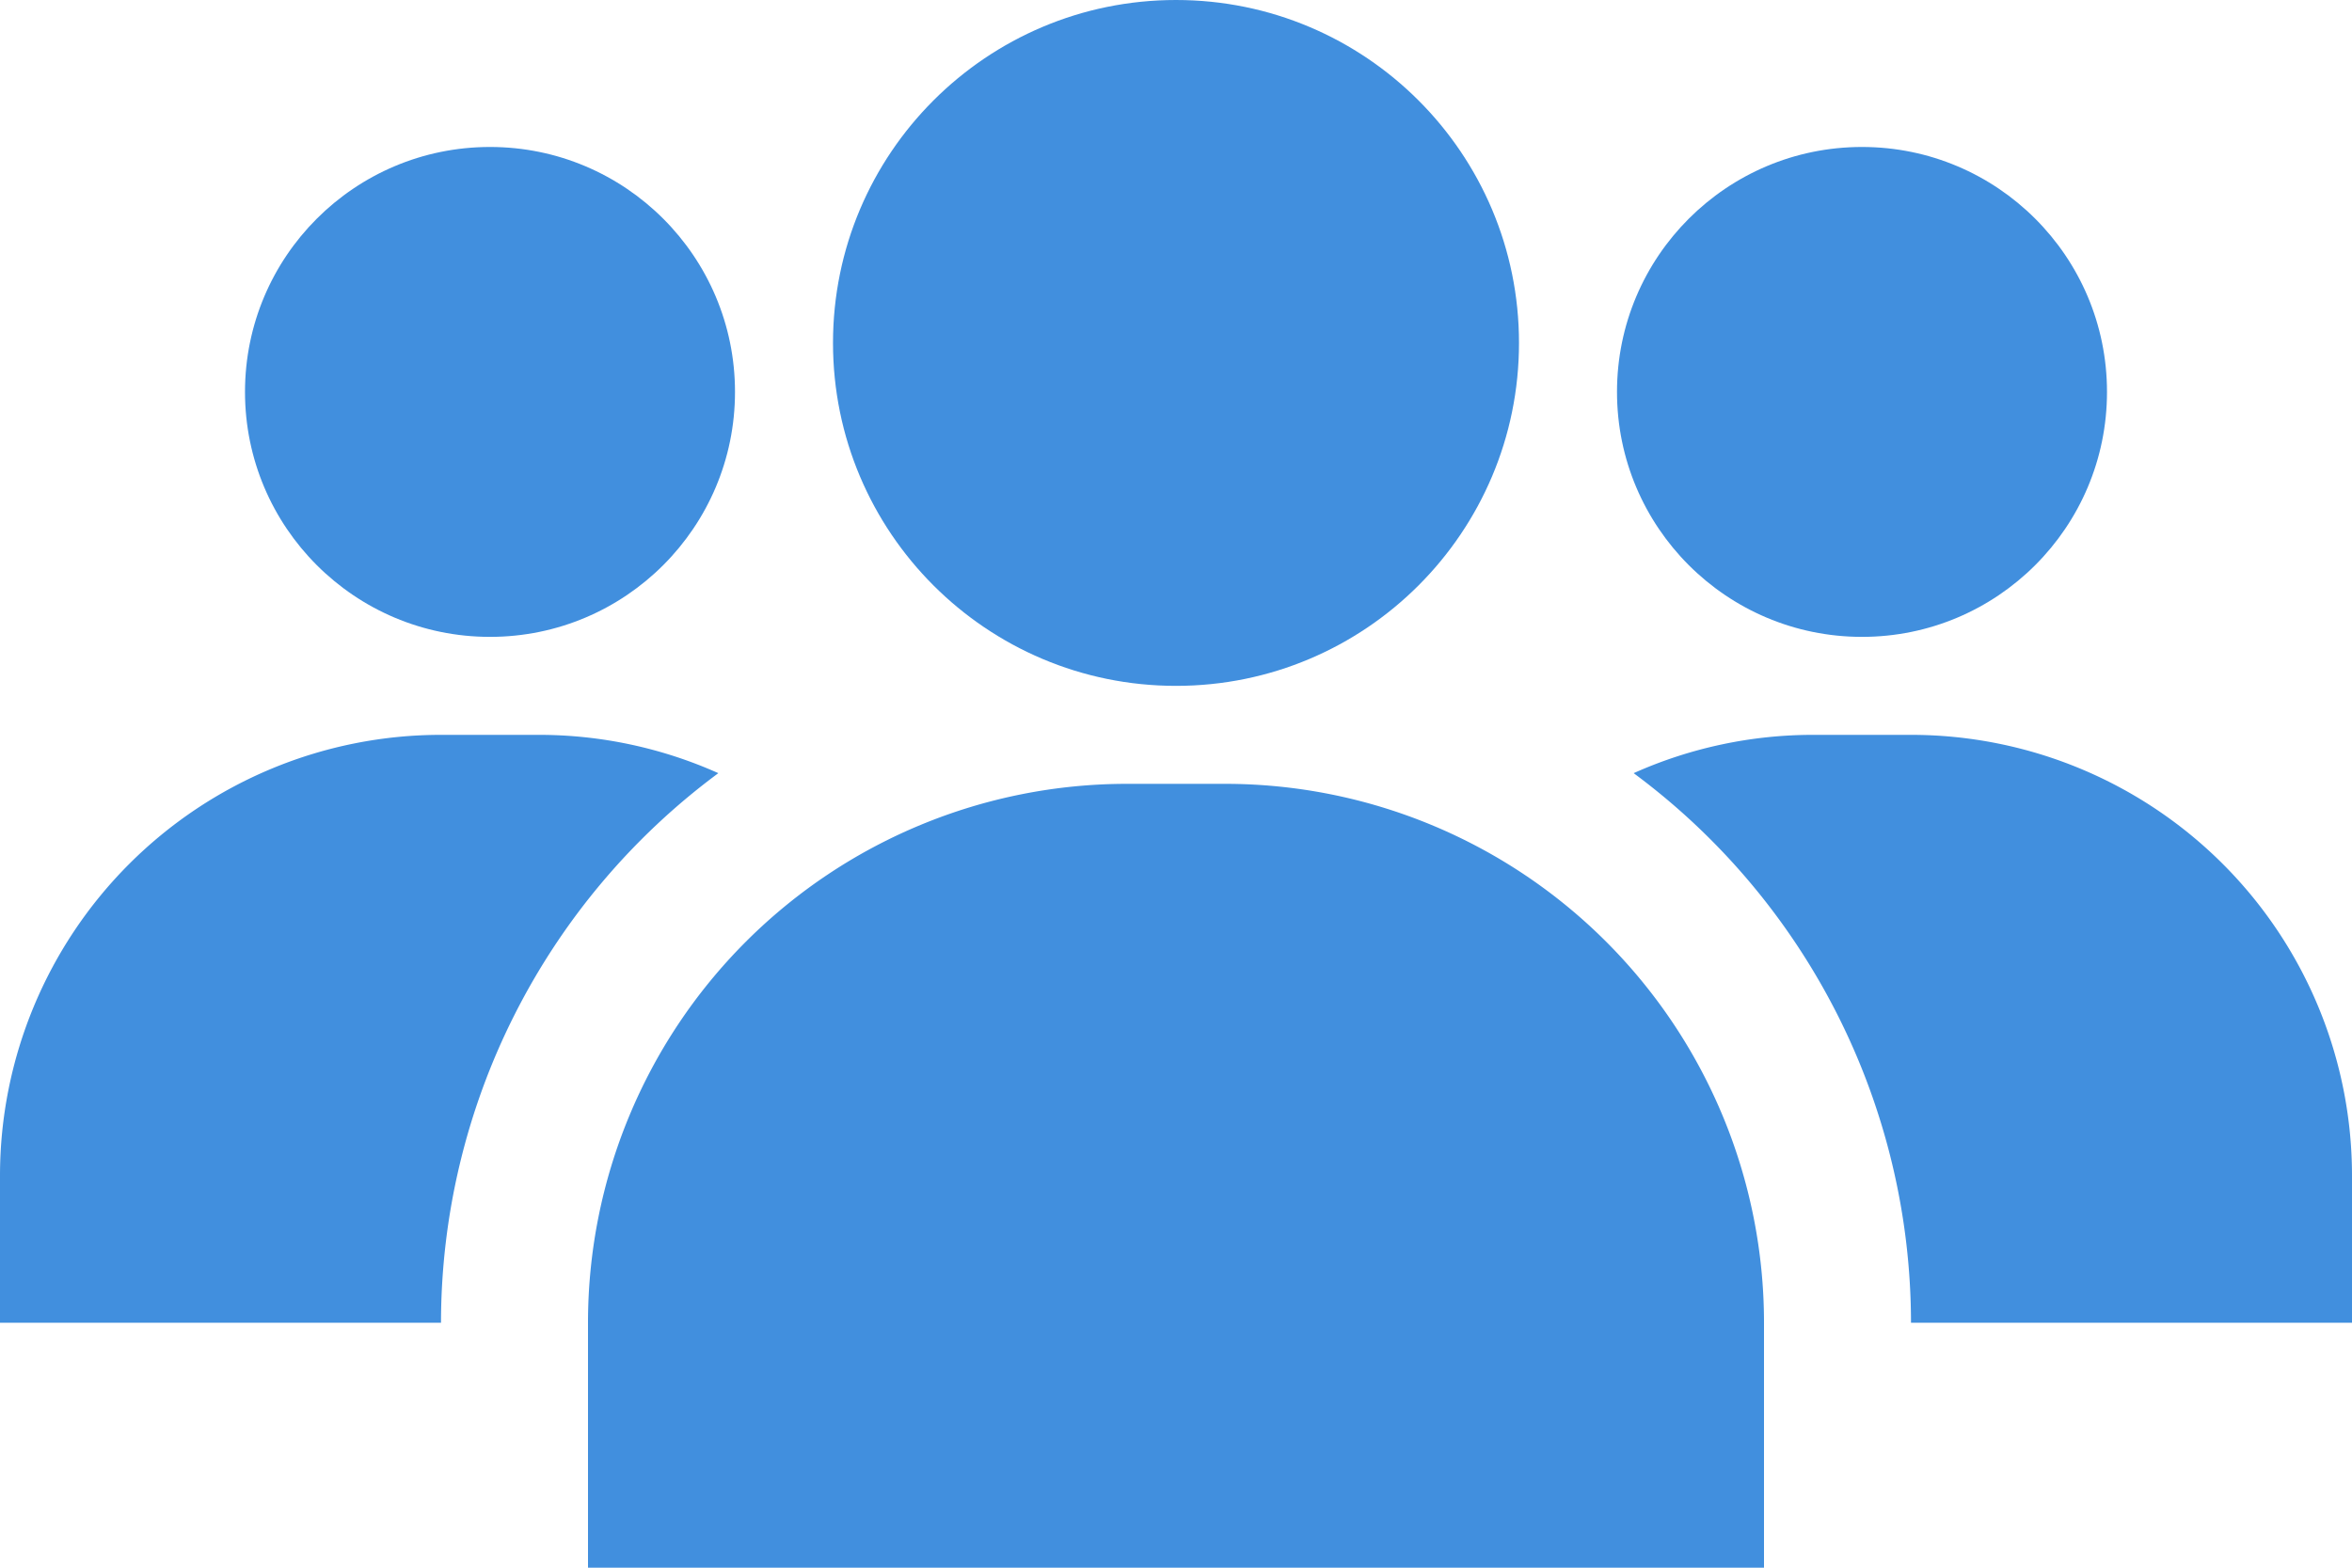
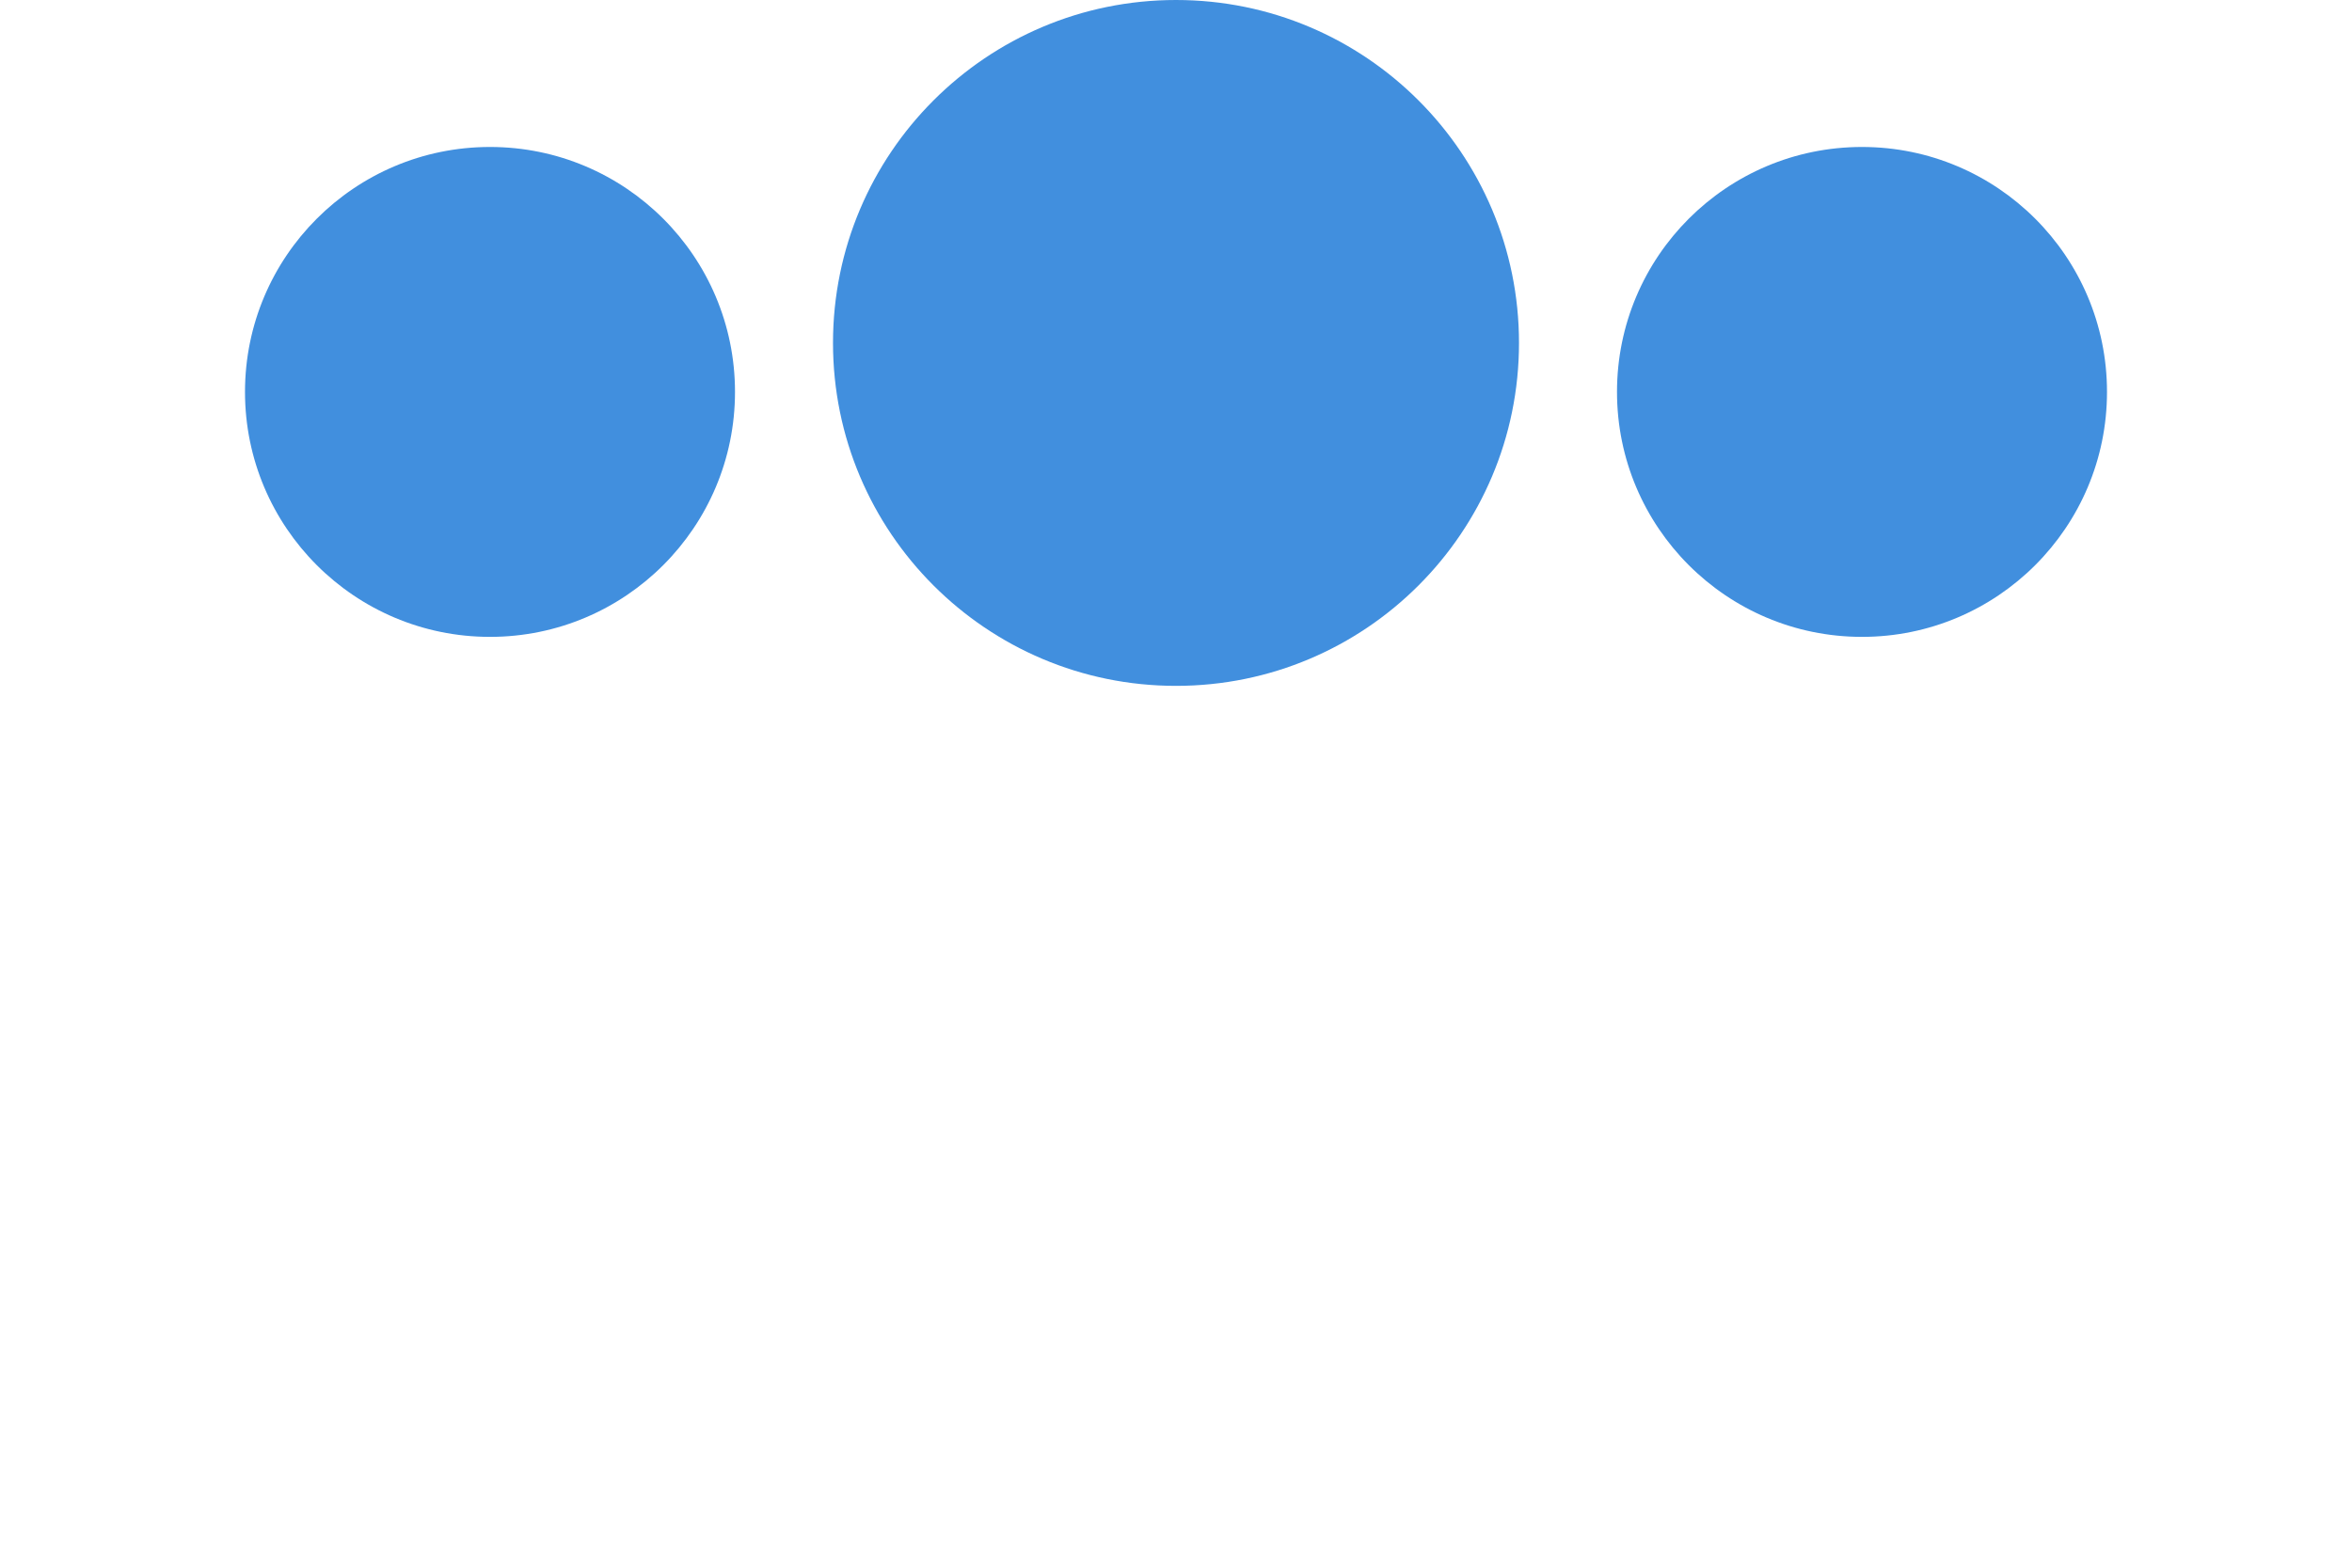
<svg xmlns="http://www.w3.org/2000/svg" viewBox="0 0 48 32">
  <g fill="#418fde" data-name="Layer 2">
-     <path d="M39 15h-2a8.957 8.957 0 0 0-3.66.782A13.973 13.973 0 0 1 39 27h9v-3a9 9 0 0 0-9-9zM14.66 15.782A8.957 8.957 0 0 0 11 15H9a9 9 0 0 0-9 9v3h9a13.973 13.973 0 0 1 5.66-11.218zM25 16h-2a11 11 0 0 0-11 11v5h24v-5a11 11 0 0 0-11-11z" />
    <circle cx="24" cy="7" r="7" />
    <circle cx="10" cy="8" r="5" />
    <circle cx="38" cy="8" r="5" />
  </g>
</svg>